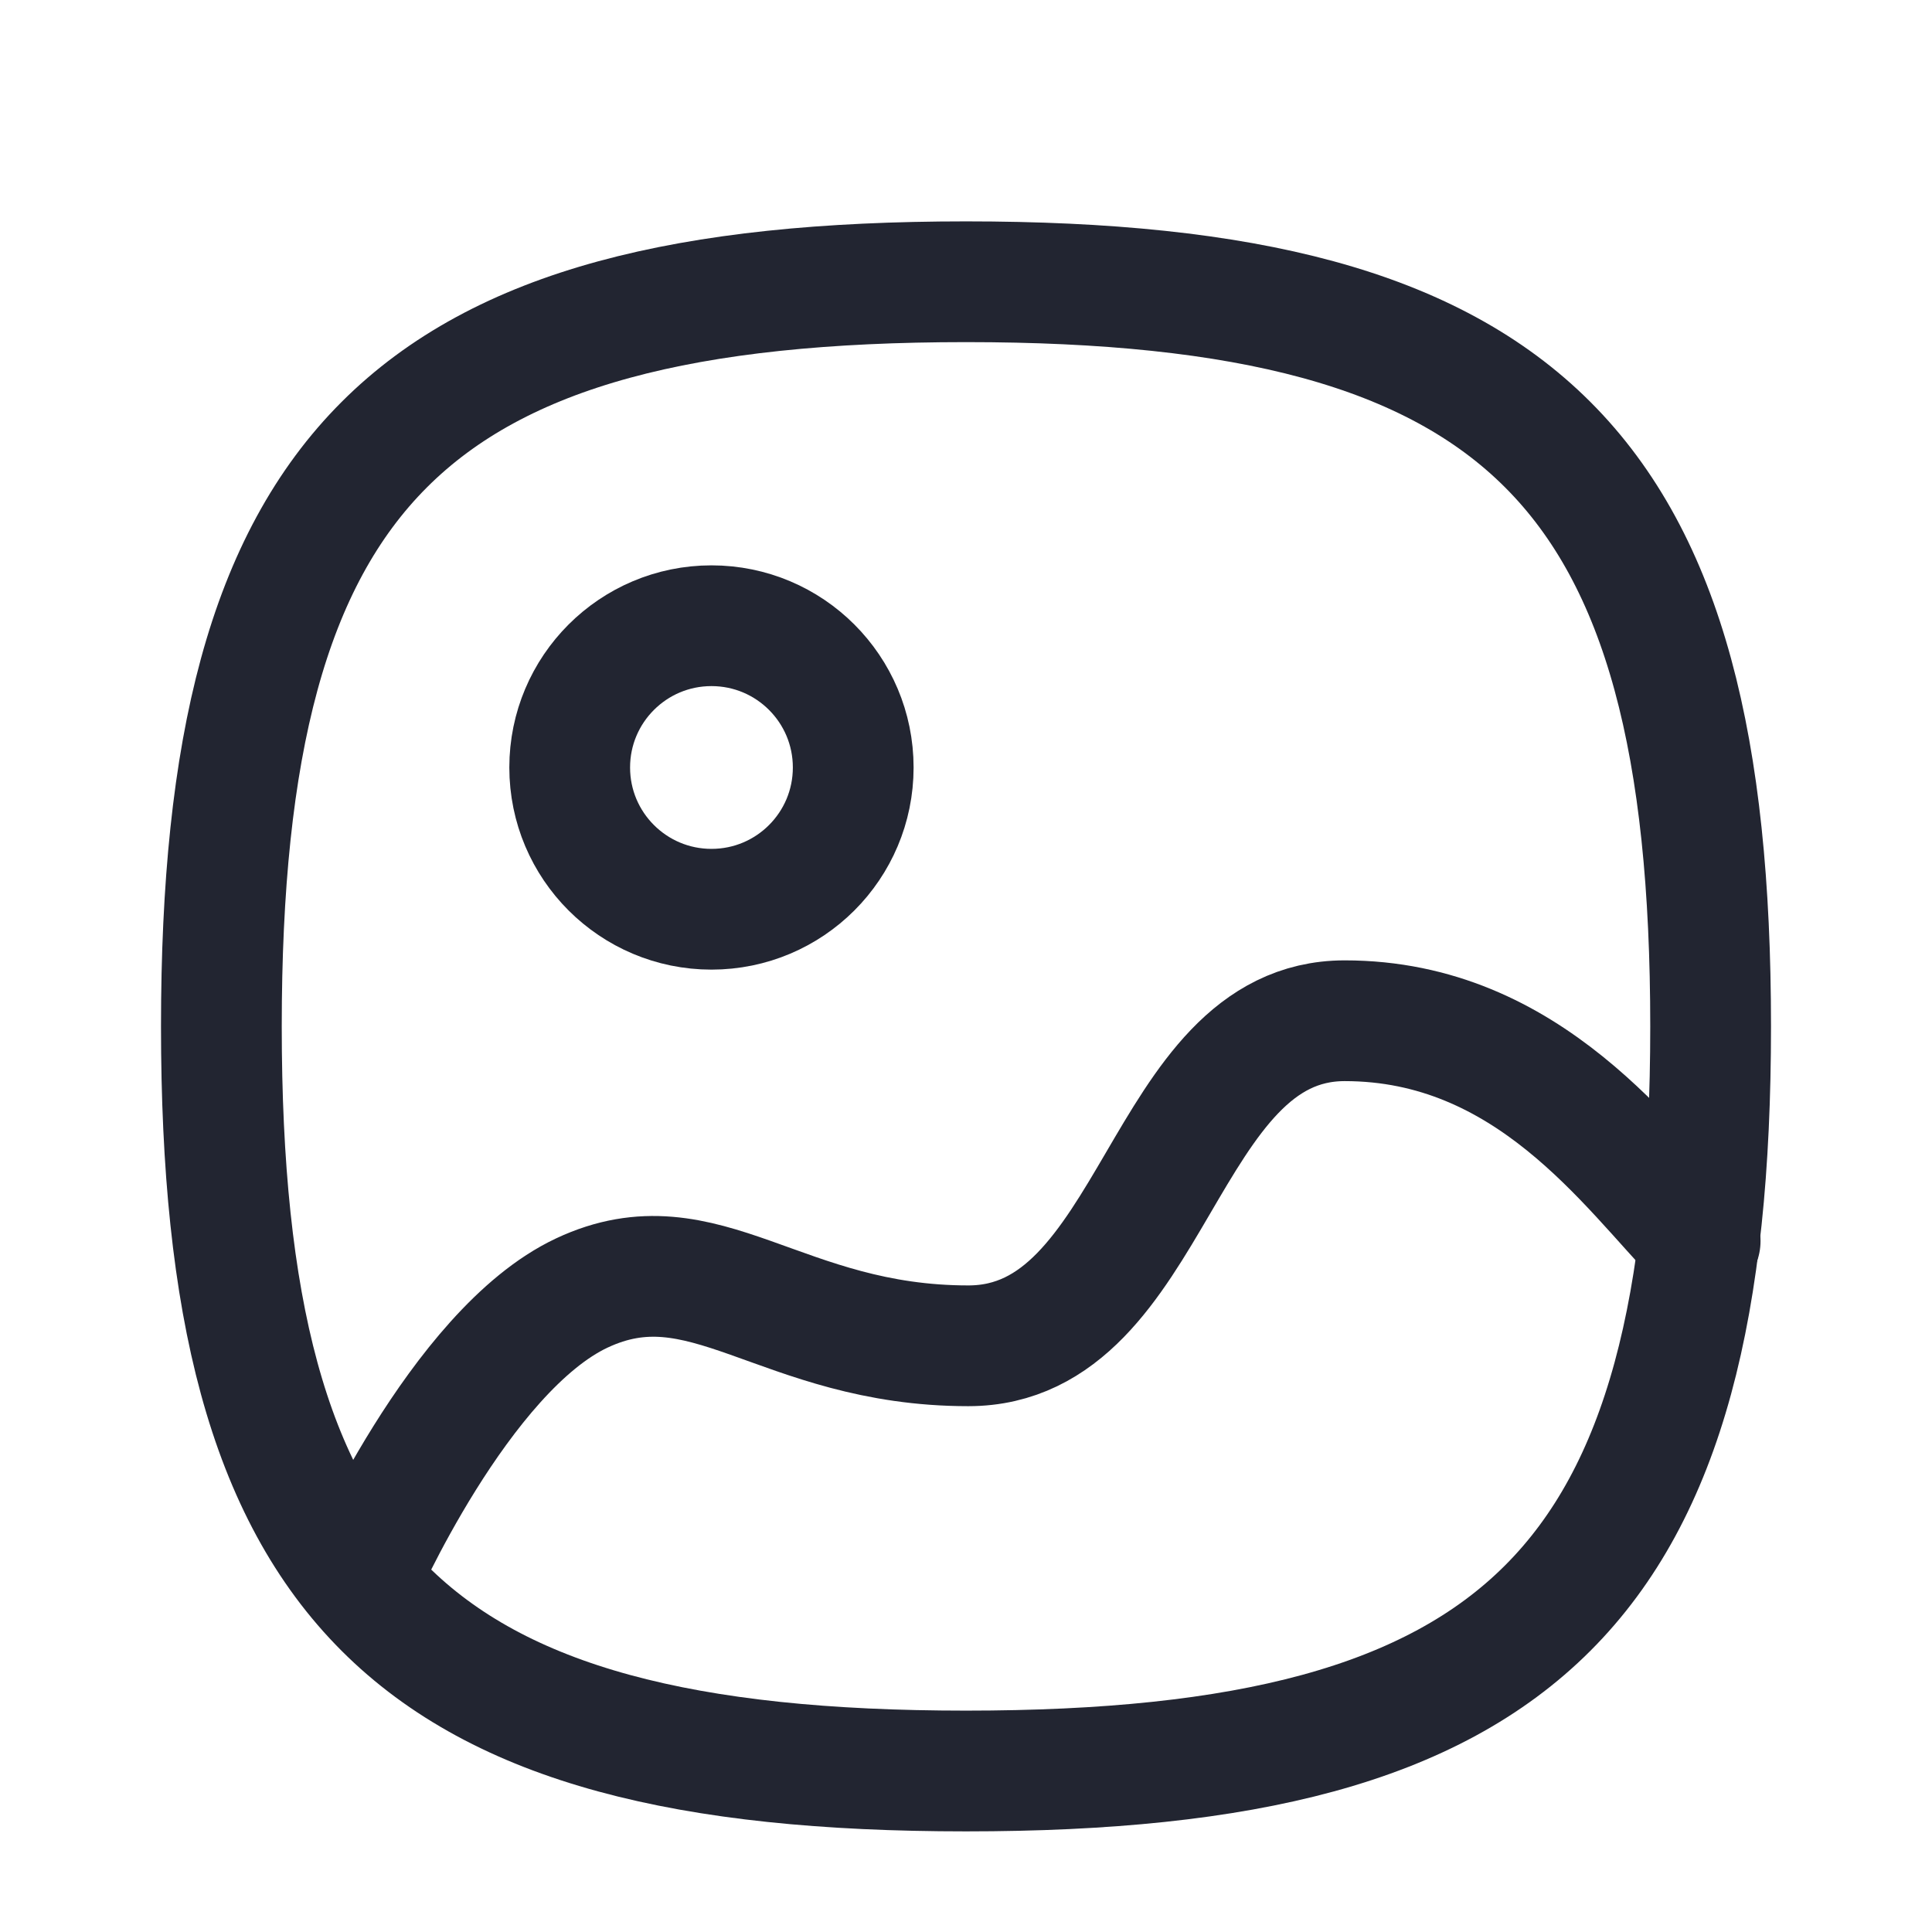
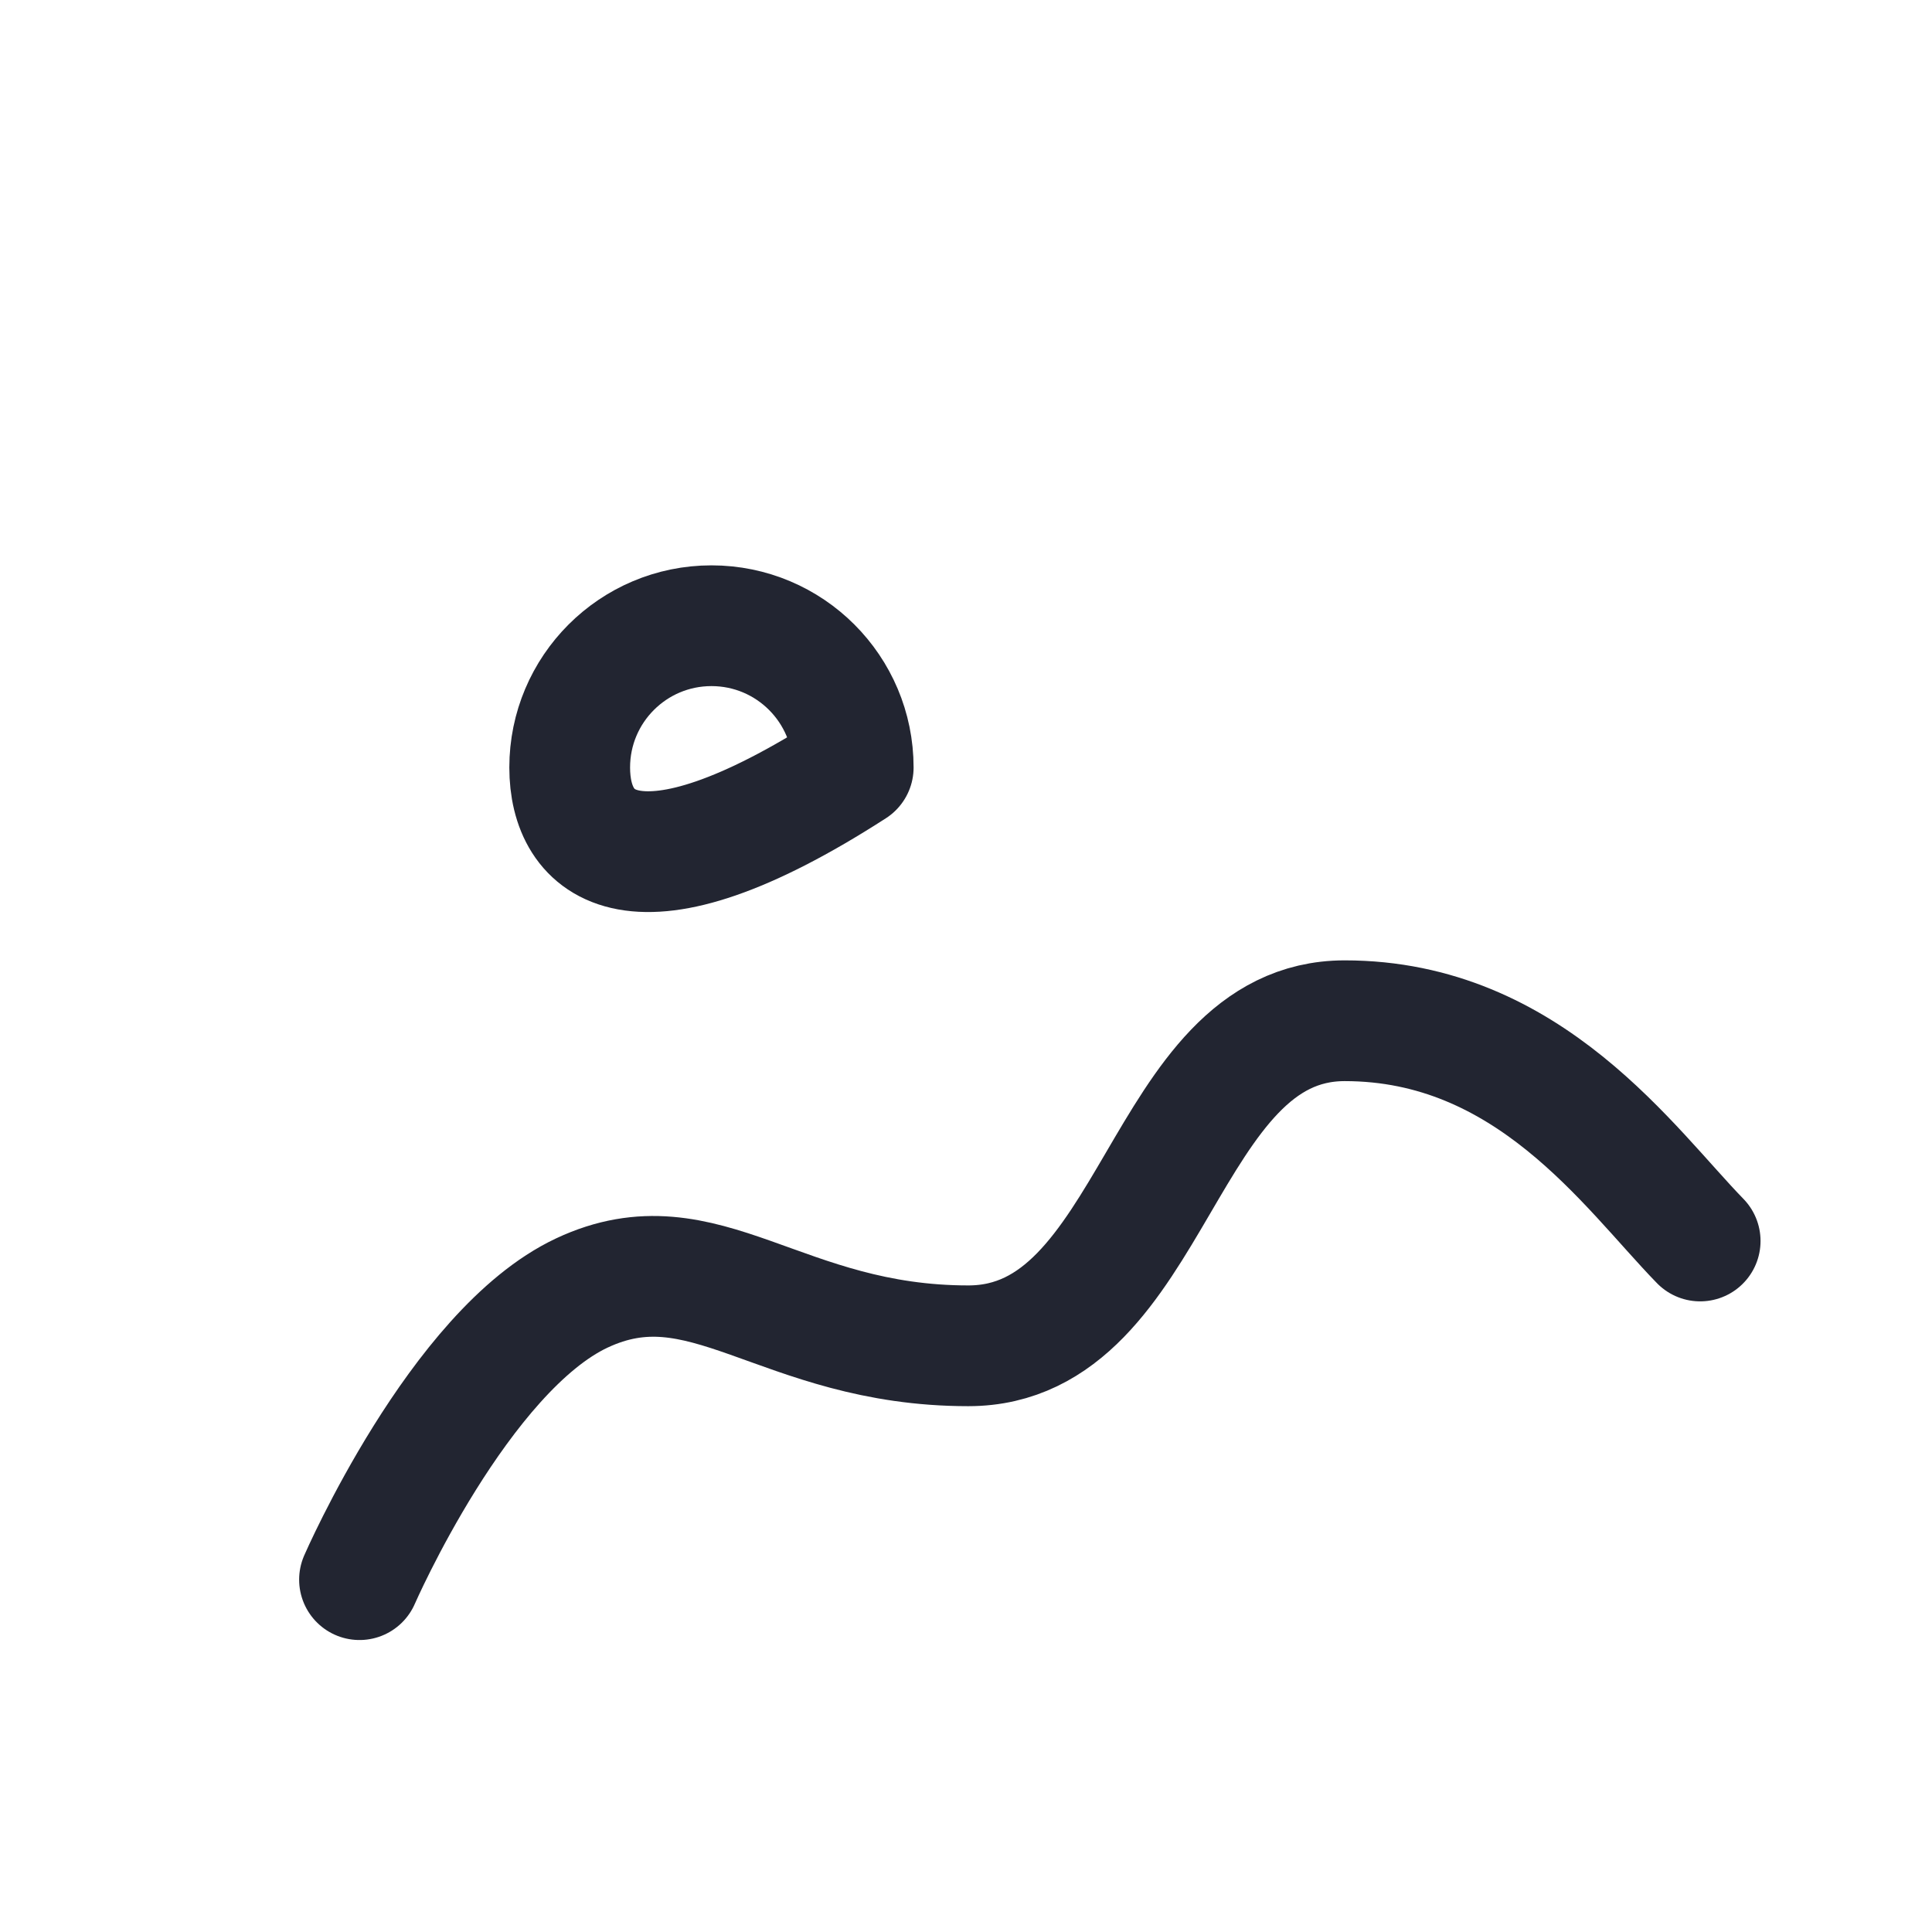
<svg xmlns="http://www.w3.org/2000/svg" width="24" height="24" viewBox="0 0 24 24" fill="none">
-   <path fill-rule="evenodd" clip-rule="evenodd" d="M2.75 12.75C2.75 19.687 5.063 22 12 22C18.937 22 21.25 19.687 21.25 12.75C21.25 5.813 18.937 3.5 12 3.5C5.063 3.5 2.75 5.813 2.75 12.75Z" stroke="#222531" stroke-width="1.5" stroke-linecap="round" stroke-linejoin="round" />
-   <path fill-rule="evenodd" clip-rule="evenodd" d="M10.599 9.534C10.599 10.507 9.811 11.295 8.838 11.295C7.866 11.295 7.077 10.507 7.077 9.534C7.077 8.561 7.866 7.773 8.838 7.773C9.811 7.773 10.599 8.561 10.599 9.534Z" stroke="#222531" stroke-width="1.5" stroke-linecap="round" stroke-linejoin="round" />
+   <path fill-rule="evenodd" clip-rule="evenodd" d="M10.599 9.534C7.866 11.295 7.077 10.507 7.077 9.534C7.077 8.561 7.866 7.773 8.838 7.773C9.811 7.773 10.599 8.561 10.599 9.534Z" stroke="#222531" stroke-width="1.5" stroke-linecap="round" stroke-linejoin="round" />
  <path d="M21.12 15.416C20.239 14.511 18.993 12.68 16.704 12.68C14.415 12.68 14.365 16.718 12.029 16.718C9.692 16.718 8.751 15.347 7.228 16.062C5.706 16.777 4.466 19.623 4.466 19.623" stroke="#222531" stroke-width="1.5" stroke-linecap="round" stroke-linejoin="round" />
</svg>